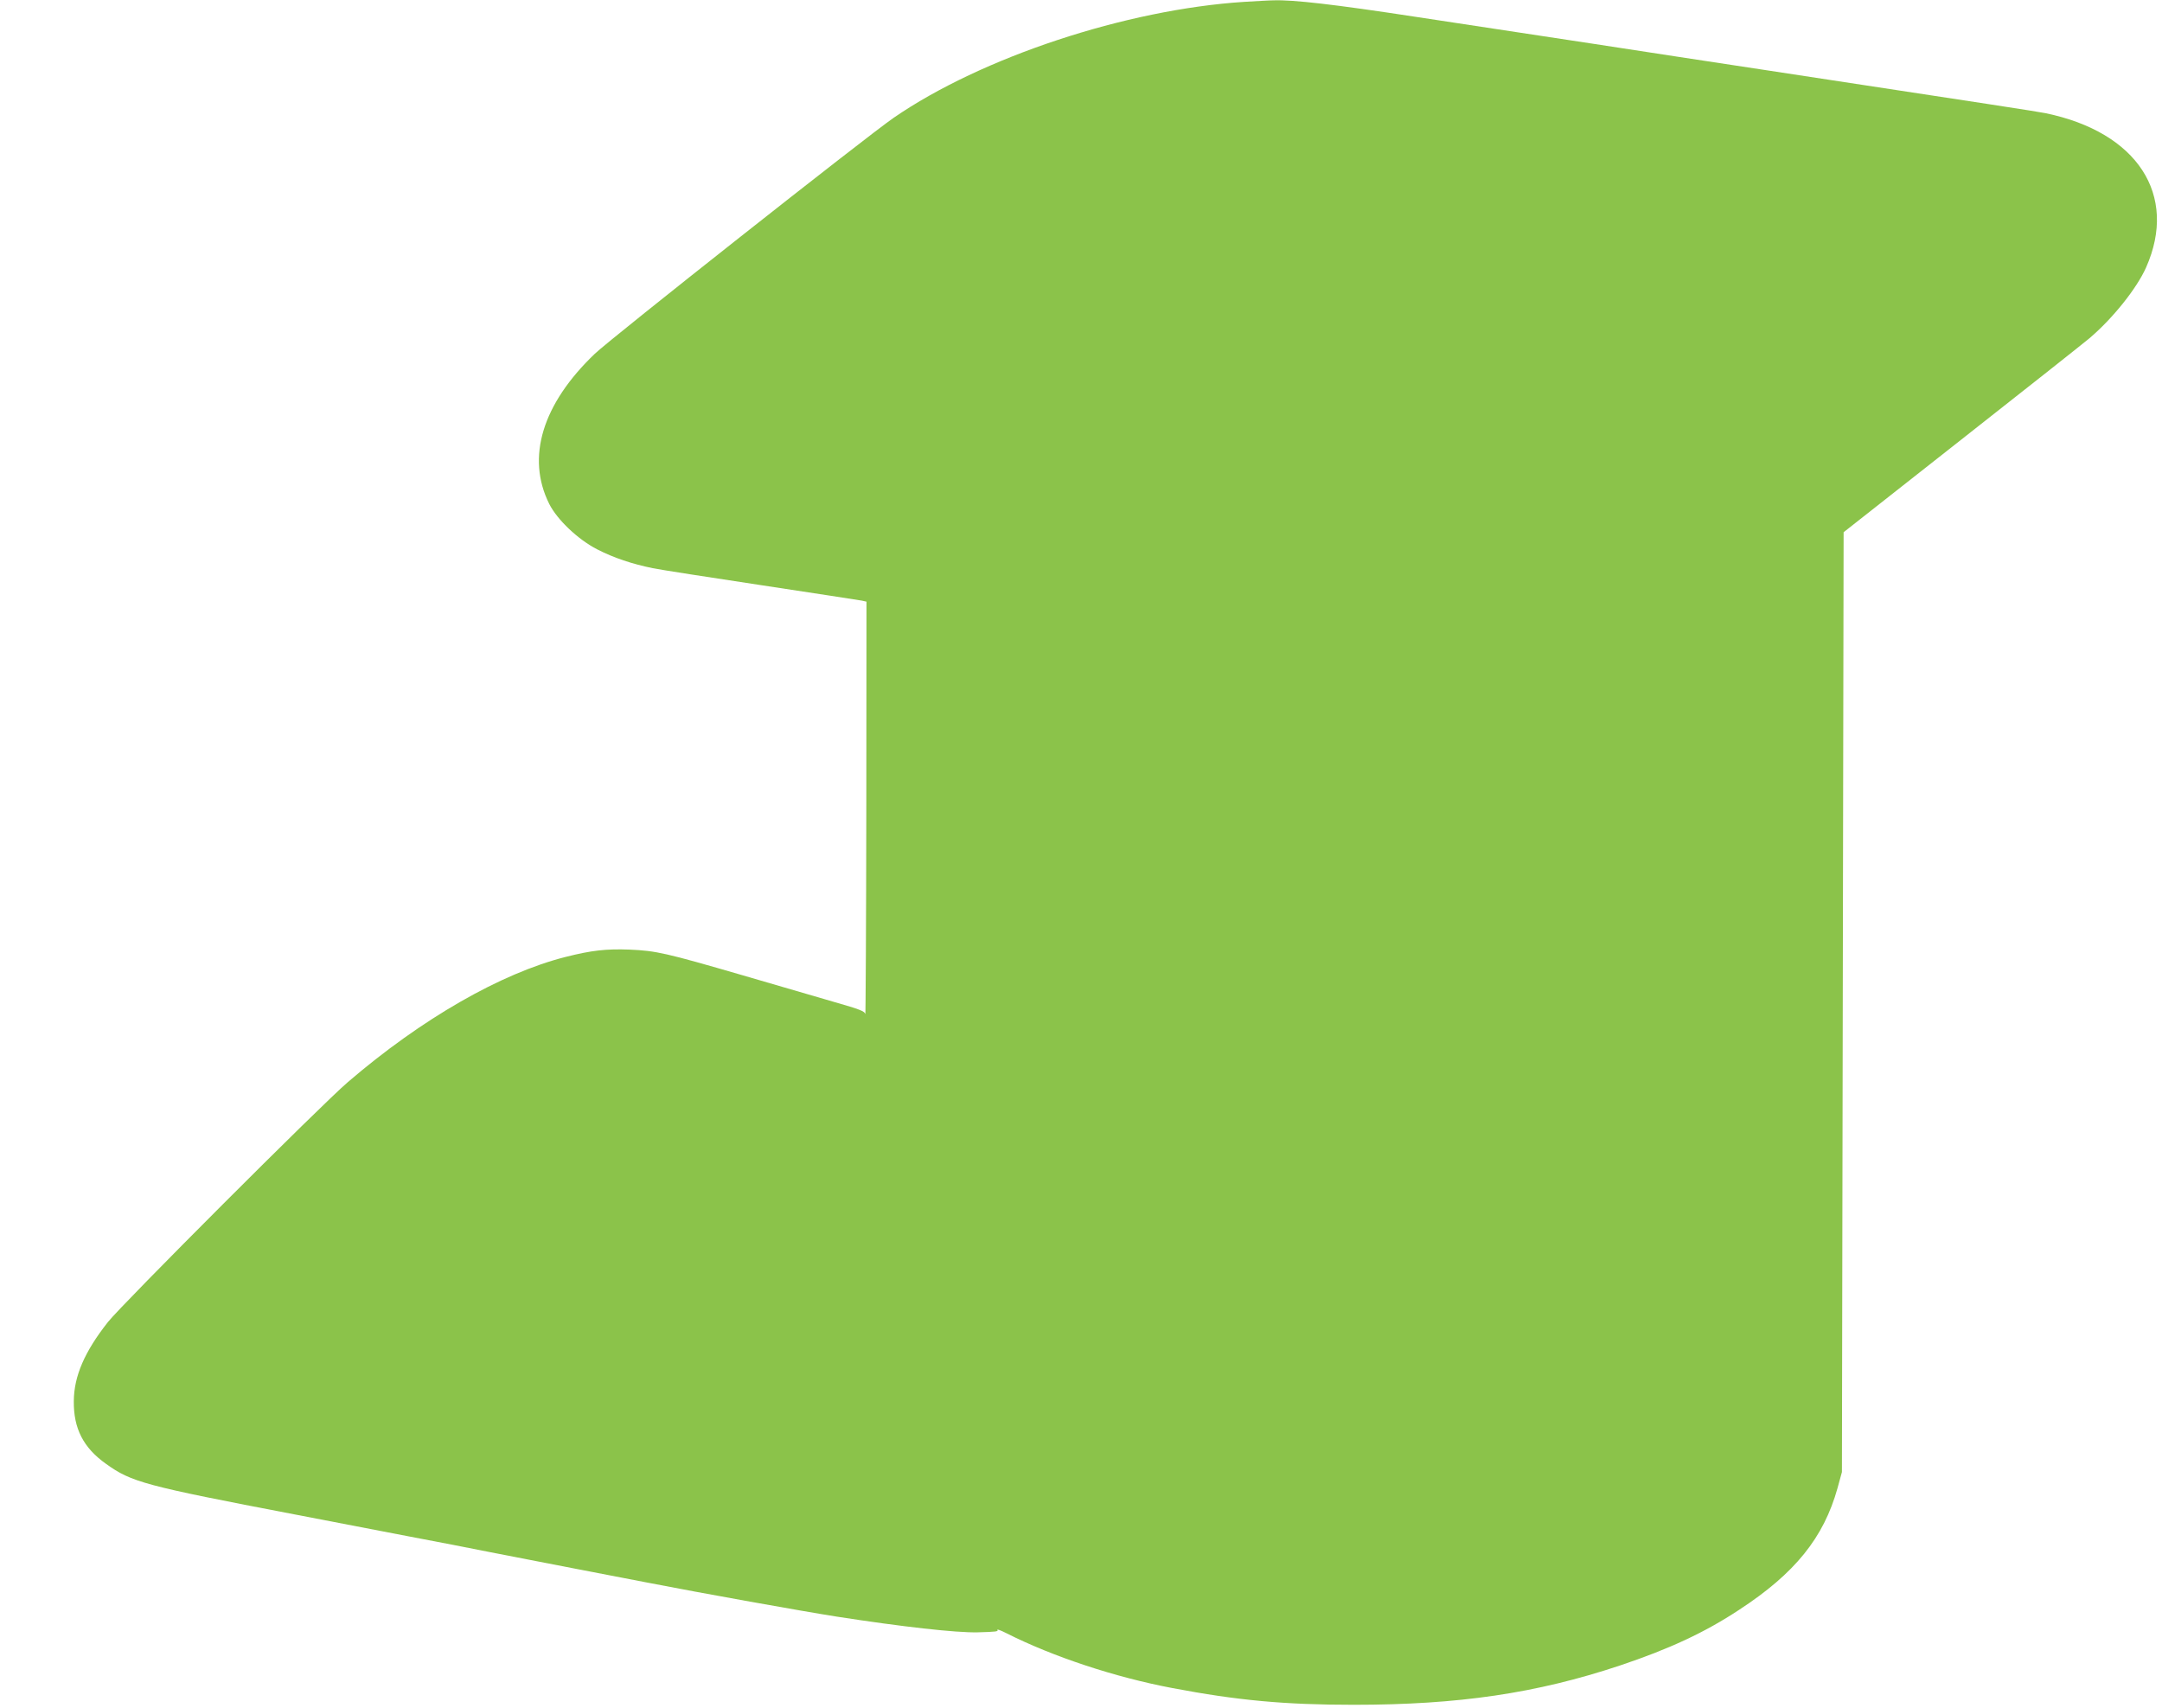
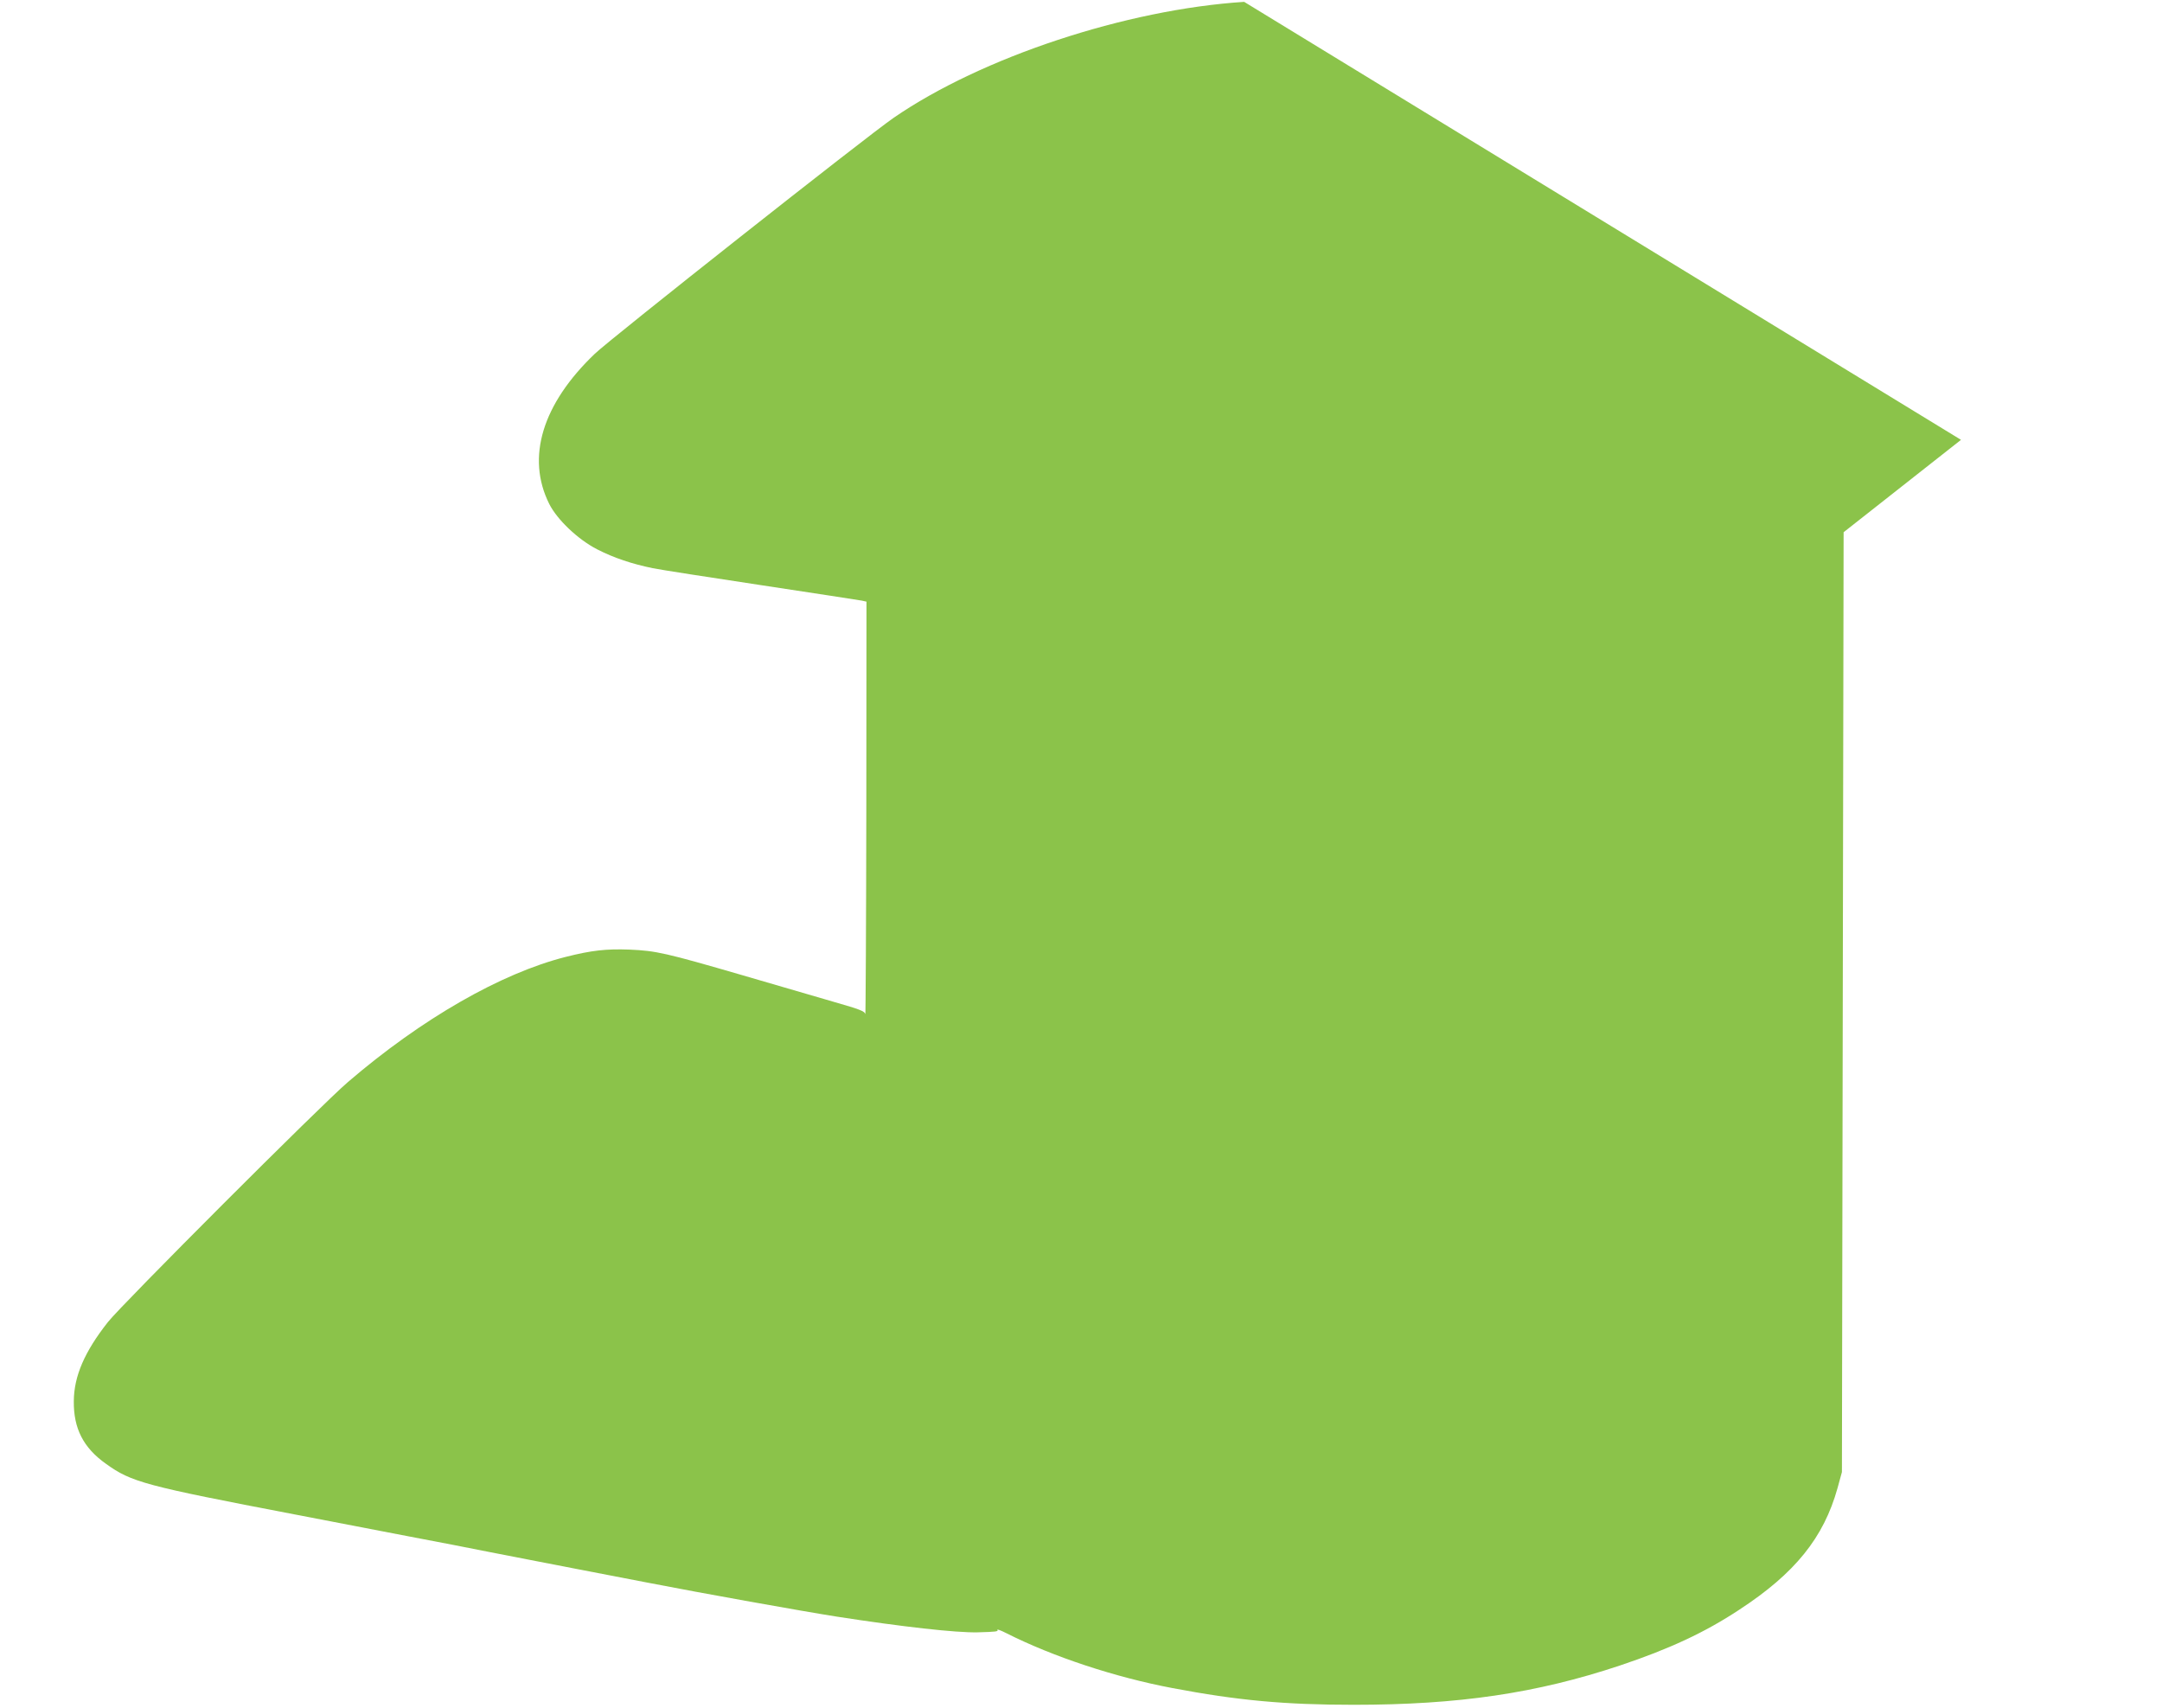
<svg xmlns="http://www.w3.org/2000/svg" version="1.0" width="1280pt" height="1011pt" viewBox="0 0 1280 1011" preserveAspectRatio="xMidYMid meet">
  <g transform="translate(0,1011) scale(0.1,-0.1)" fill="#8bc34a" stroke="none">
-     <path d="M7366 10099 c-699 -45 -1555 -328 -2076 -687 -162 -112 -1669 -1302 -1768 -1396 -312 -298 -408 -615 -270 -890 47 -93 170 -210 283 -268 99 -51 208 -87 330 -112 44 -9 334 -54 645 -101 311 -47 577 -88 593 -91 l27 -6 -1 -1231 c-1 -678 -4 -1223 -6 -1211 -3 17 -31 28 -181 71 -97 28 -341 99 -542 158 -461 134 -515 146 -673 153 -138 5 -222 -4 -377 -43 -384 -97 -853 -366 -1290 -741 -155 -132 -1340 -1318 -1421 -1421 -138 -175 -201 -320 -202 -468 -2 -161 56 -276 190 -371 151 -109 230 -130 1118 -300 311 -60 396 -76 670 -129 160 -30 380 -73 490 -95 110 -21 342 -67 515 -100 173 -33 360 -69 415 -80 318 -62 921 -170 1119 -201 387 -60 706 -96 834 -93 112 3 123 5 117 15 -4 5 20 -3 53 -20 275 -139 644 -261 983 -325 385 -73 664 -99 1074 -99 621 0 1081 68 1574 232 293 98 504 196 707 330 331 216 501 427 583 721 l26 95 5 2782 5 2782 695 547 c382 300 724 571 760 601 139 118 281 296 336 420 190 429 -52 801 -596 913 -50 10 -309 50 -1690 260 -250 38 -692 105 -982 150 -291 44 -765 116 -1054 160 -484 74 -727 102 -844 98 -25 0 -103 -5 -174 -9z" />
+     <path d="M7366 10099 c-699 -45 -1555 -328 -2076 -687 -162 -112 -1669 -1302 -1768 -1396 -312 -298 -408 -615 -270 -890 47 -93 170 -210 283 -268 99 -51 208 -87 330 -112 44 -9 334 -54 645 -101 311 -47 577 -88 593 -91 l27 -6 -1 -1231 c-1 -678 -4 -1223 -6 -1211 -3 17 -31 28 -181 71 -97 28 -341 99 -542 158 -461 134 -515 146 -673 153 -138 5 -222 -4 -377 -43 -384 -97 -853 -366 -1290 -741 -155 -132 -1340 -1318 -1421 -1421 -138 -175 -201 -320 -202 -468 -2 -161 56 -276 190 -371 151 -109 230 -130 1118 -300 311 -60 396 -76 670 -129 160 -30 380 -73 490 -95 110 -21 342 -67 515 -100 173 -33 360 -69 415 -80 318 -62 921 -170 1119 -201 387 -60 706 -96 834 -93 112 3 123 5 117 15 -4 5 20 -3 53 -20 275 -139 644 -261 983 -325 385 -73 664 -99 1074 -99 621 0 1081 68 1574 232 293 98 504 196 707 330 331 216 501 427 583 721 l26 95 5 2782 5 2782 695 547 z" />
  </g>
</svg>